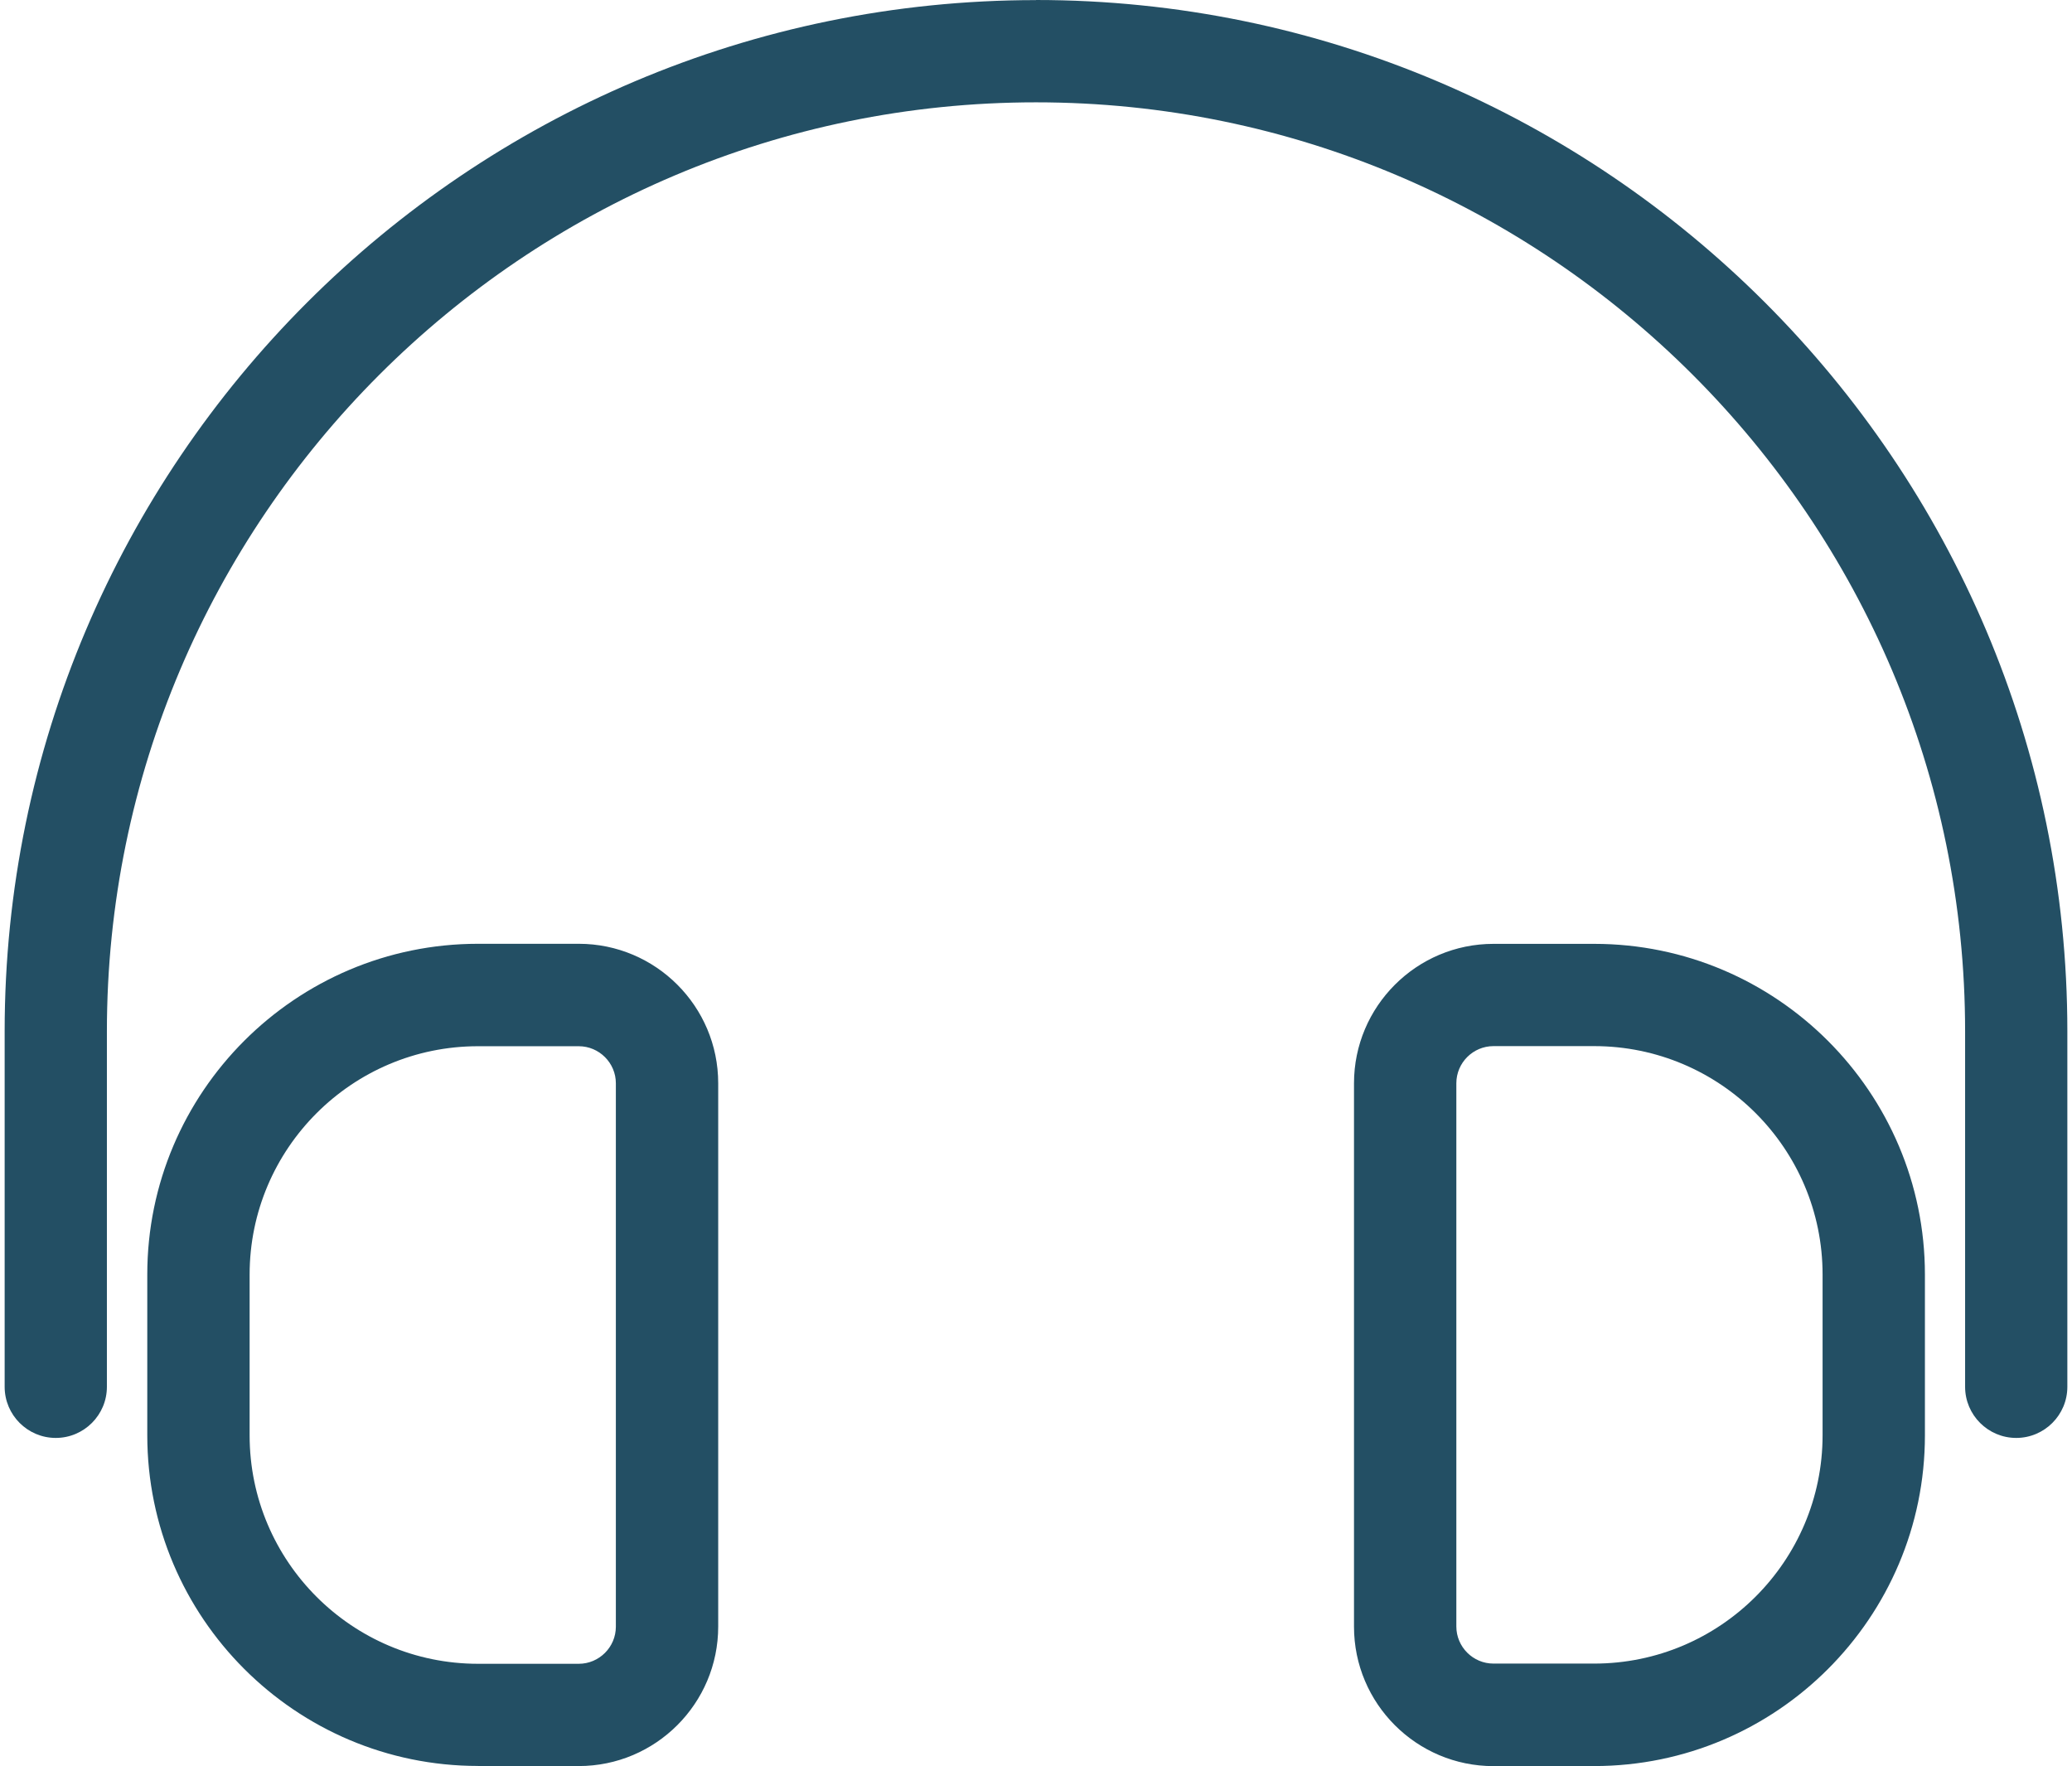
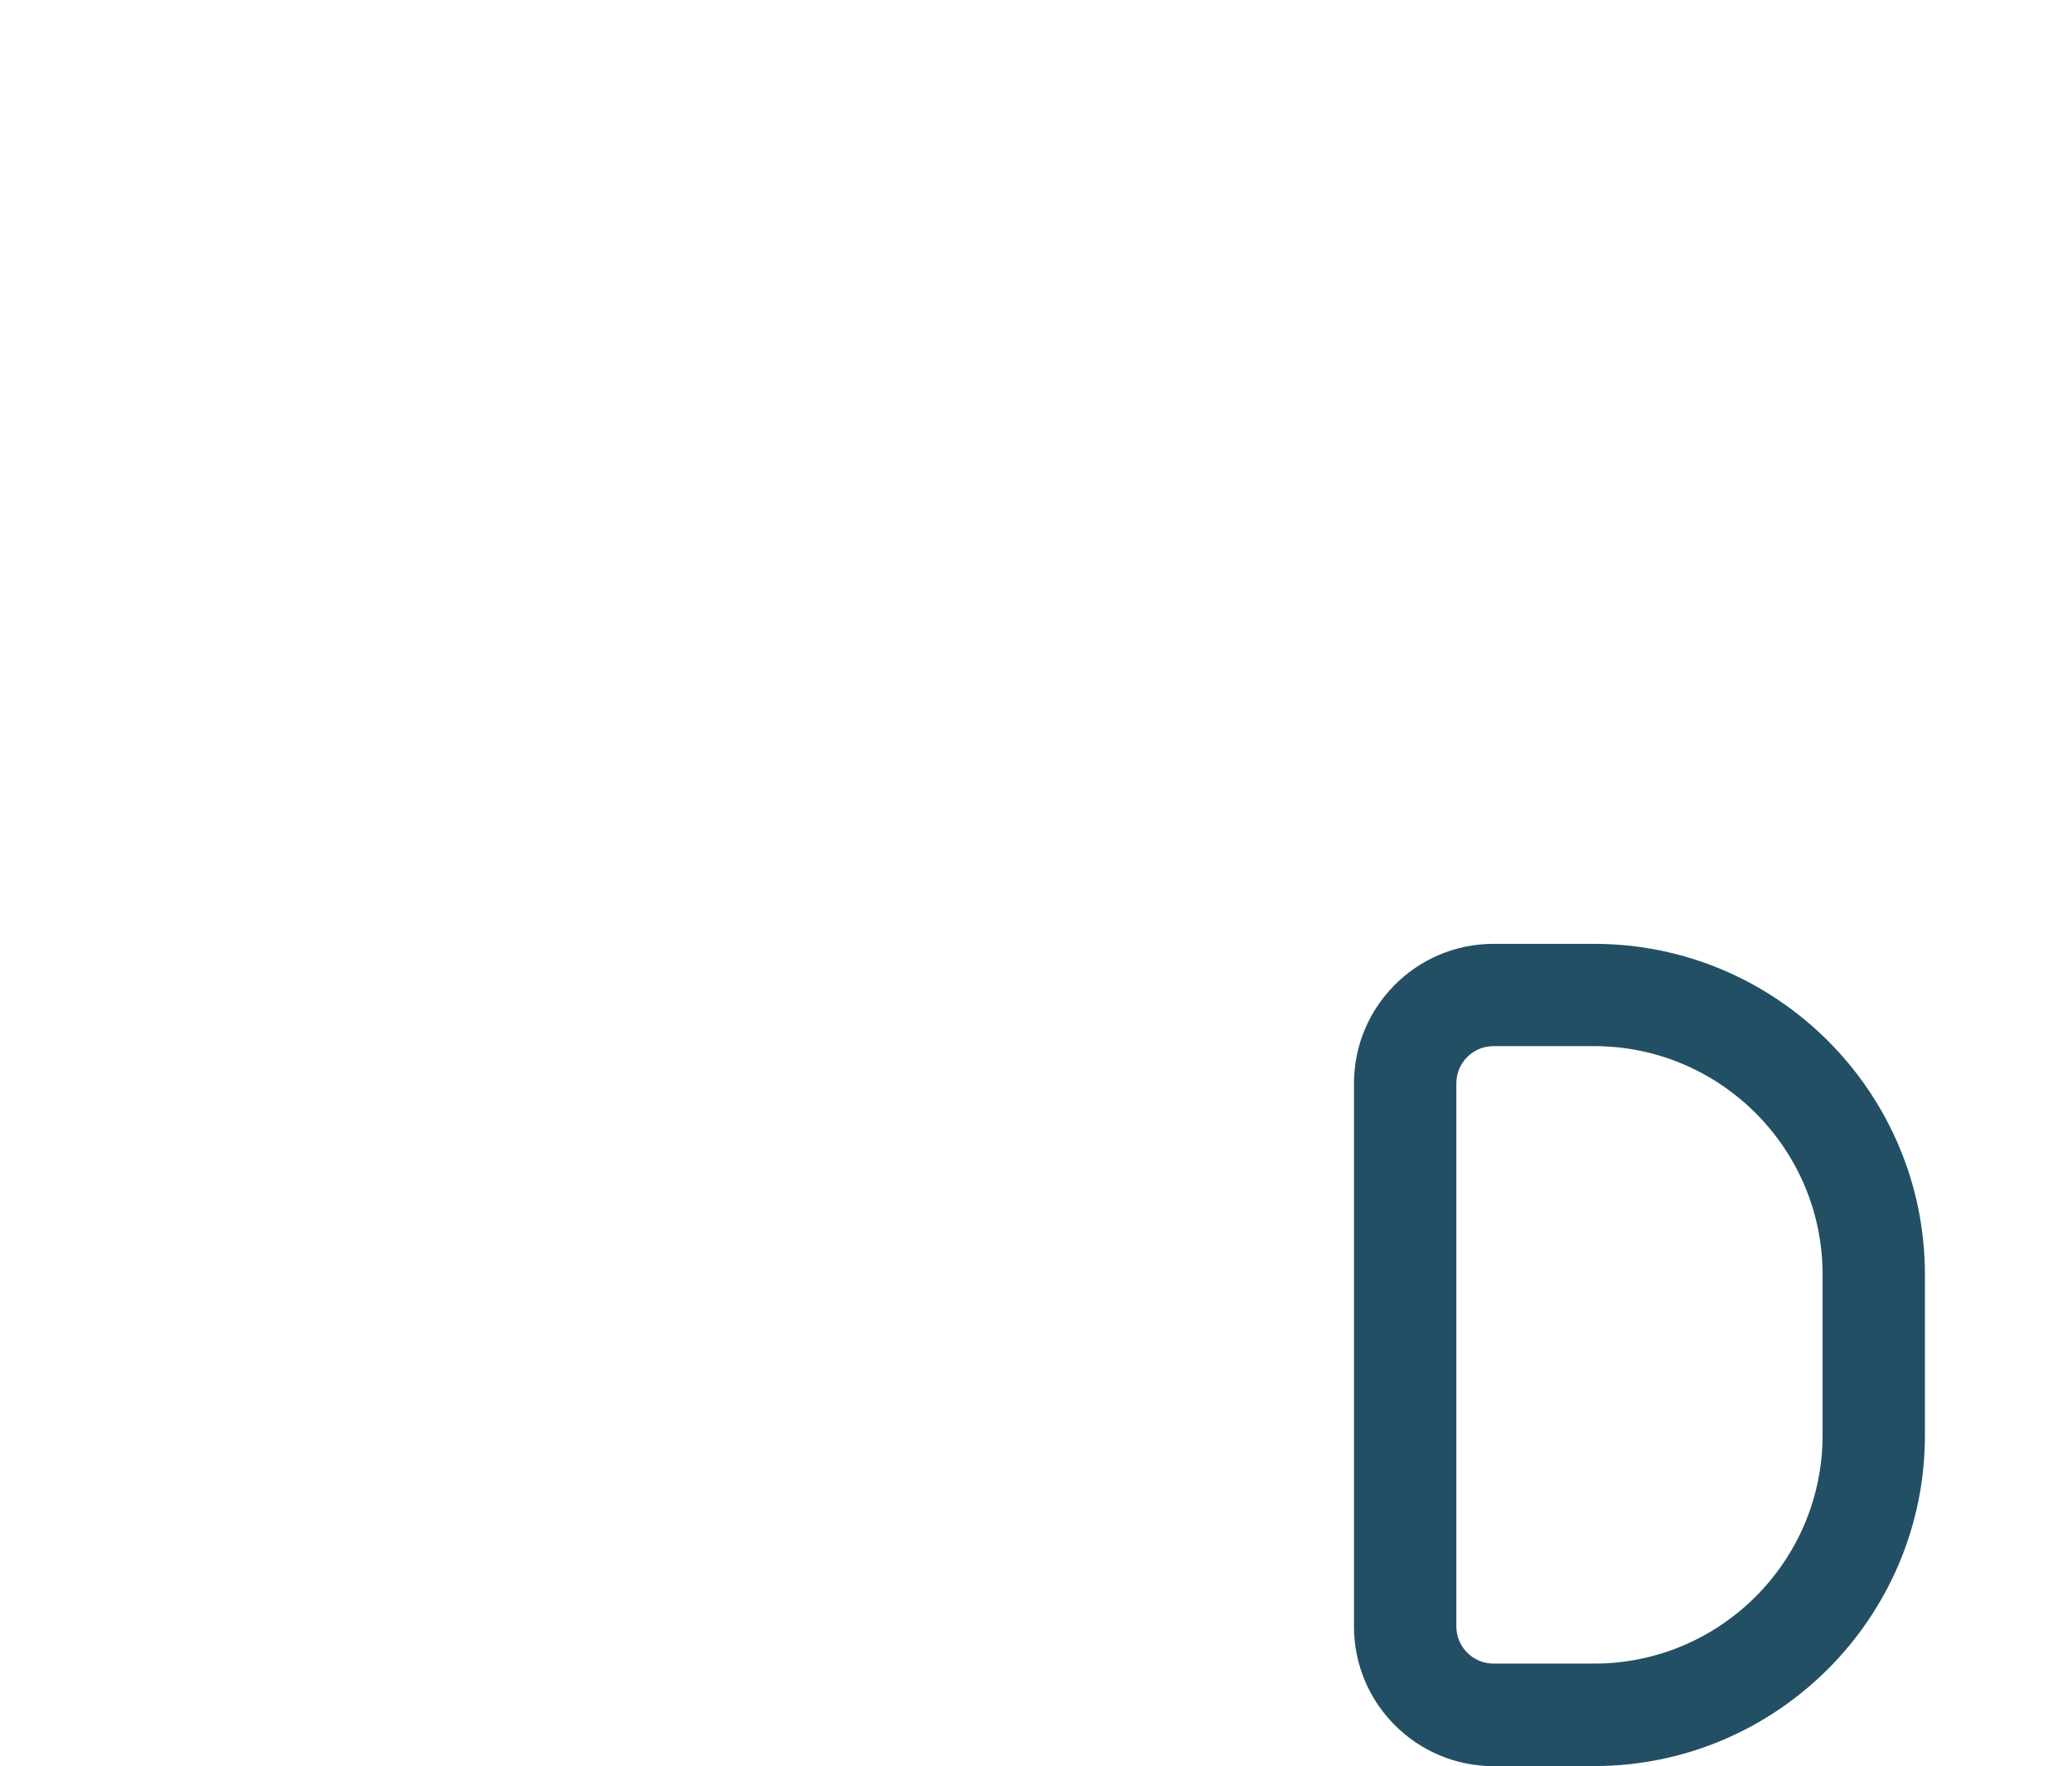
<svg xmlns="http://www.w3.org/2000/svg" width="61" height="52" viewBox="0 0 61 52" fill="none">
-   <path d="M14.073 51.998H17.038C19.303 51.998 21.144 50.156 21.144 47.892V31.894C21.144 29.629 19.303 27.788 17.038 27.788H14.073C8.704 27.788 4.336 32.157 4.336 37.525V42.258C4.336 47.626 8.704 51.995 14.073 51.995V51.998ZM7.349 37.527C7.349 33.82 10.365 30.804 14.073 30.804H17.038C17.64 30.804 18.131 31.295 18.131 31.896V47.894C18.131 48.496 17.64 48.987 17.038 48.987H14.073C10.365 48.987 7.349 45.971 7.349 42.263V37.527Z" fill="#234F64" />
  <path d="M46.933 51.998C52.301 51.998 56.67 47.629 56.67 42.26V37.527C56.67 32.159 52.301 27.79 46.933 27.79H43.968C41.703 27.79 39.862 29.631 39.862 31.896V47.894C39.862 50.159 41.703 52 43.968 52H46.933V51.998ZM42.875 47.892V31.894C42.875 31.292 43.366 30.801 43.968 30.801H46.933C50.641 30.801 53.657 33.817 53.657 37.525V42.258C53.657 45.965 50.641 48.981 46.933 48.981H43.968C43.366 48.981 42.875 48.49 42.875 47.889V47.892Z" fill="#234F64" />
-   <path d="M30.503 0.003C13.76 0.003 0.137 13.623 0.137 30.366V40.832C0.137 41.662 0.812 42.337 1.642 42.337C2.472 42.337 3.147 41.662 3.147 40.832V30.366C3.147 15.284 15.418 3.013 30.5 3.013C45.583 3.013 57.853 15.284 57.853 30.366V40.832C57.853 41.662 58.528 42.337 59.358 42.337C60.188 42.337 60.863 41.662 60.863 40.832V30.366C60.863 13.623 47.243 0 30.497 0L30.503 0.003Z" fill="#234F64" />
</svg>